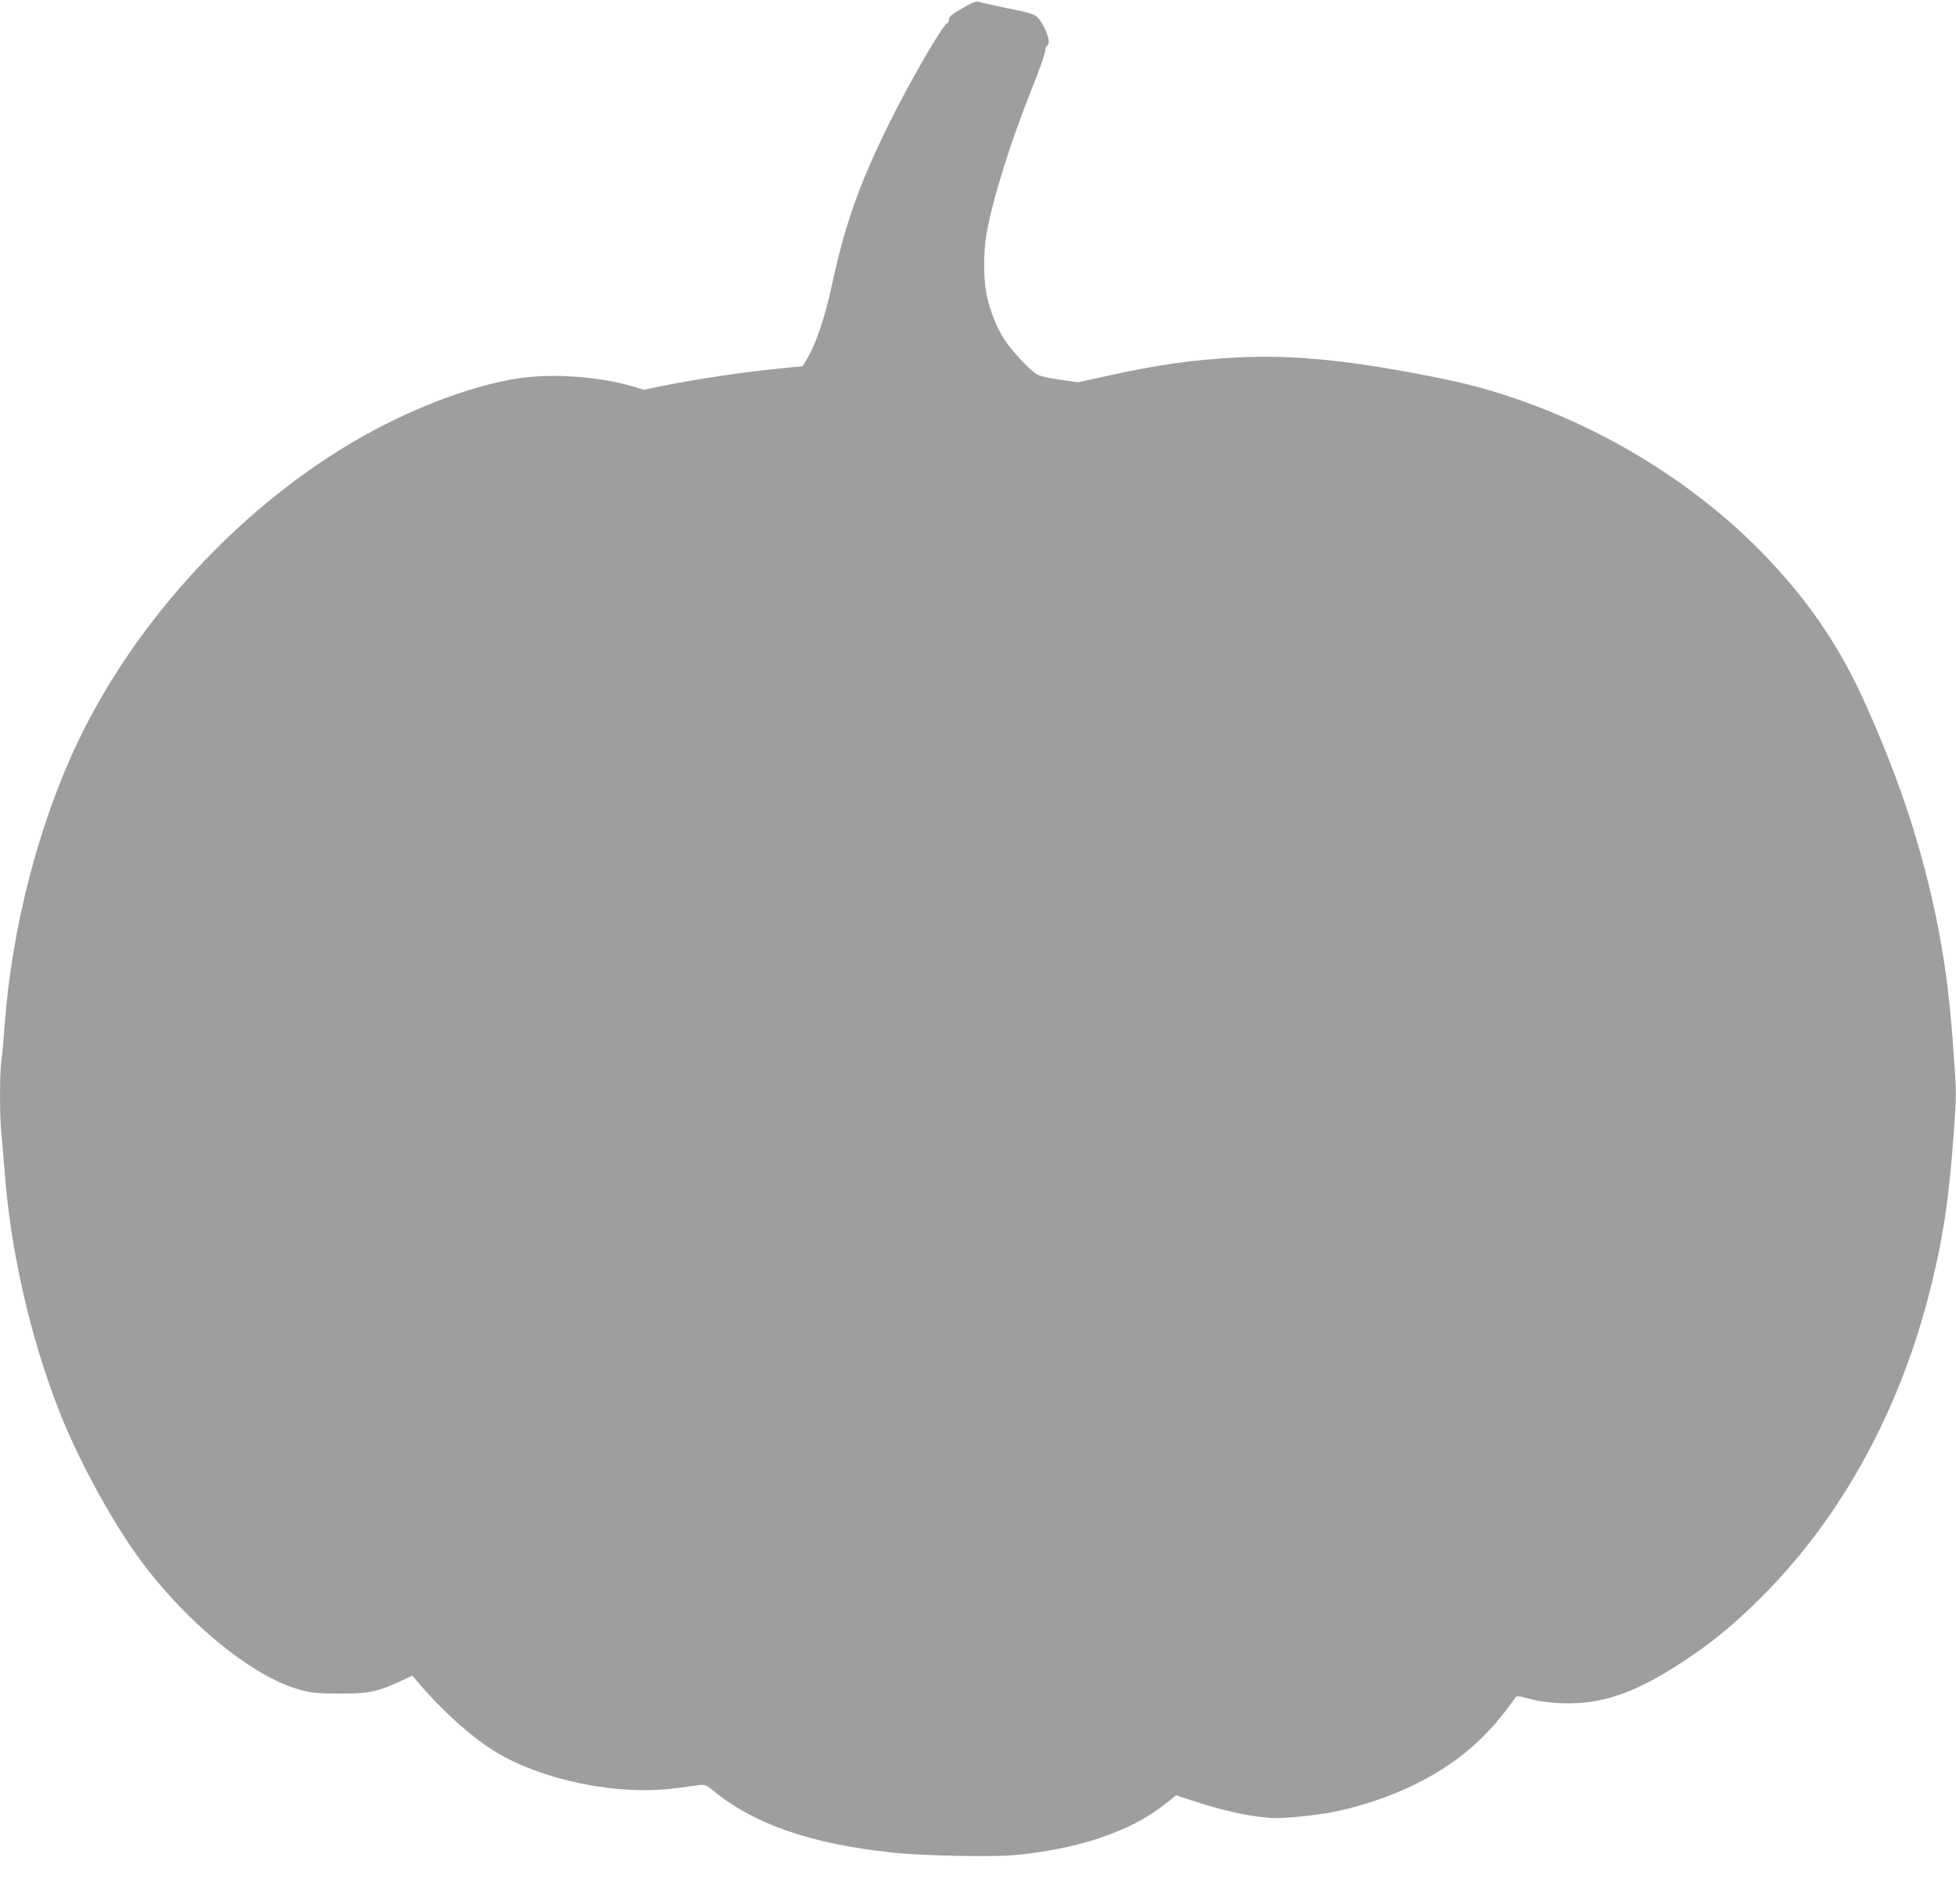
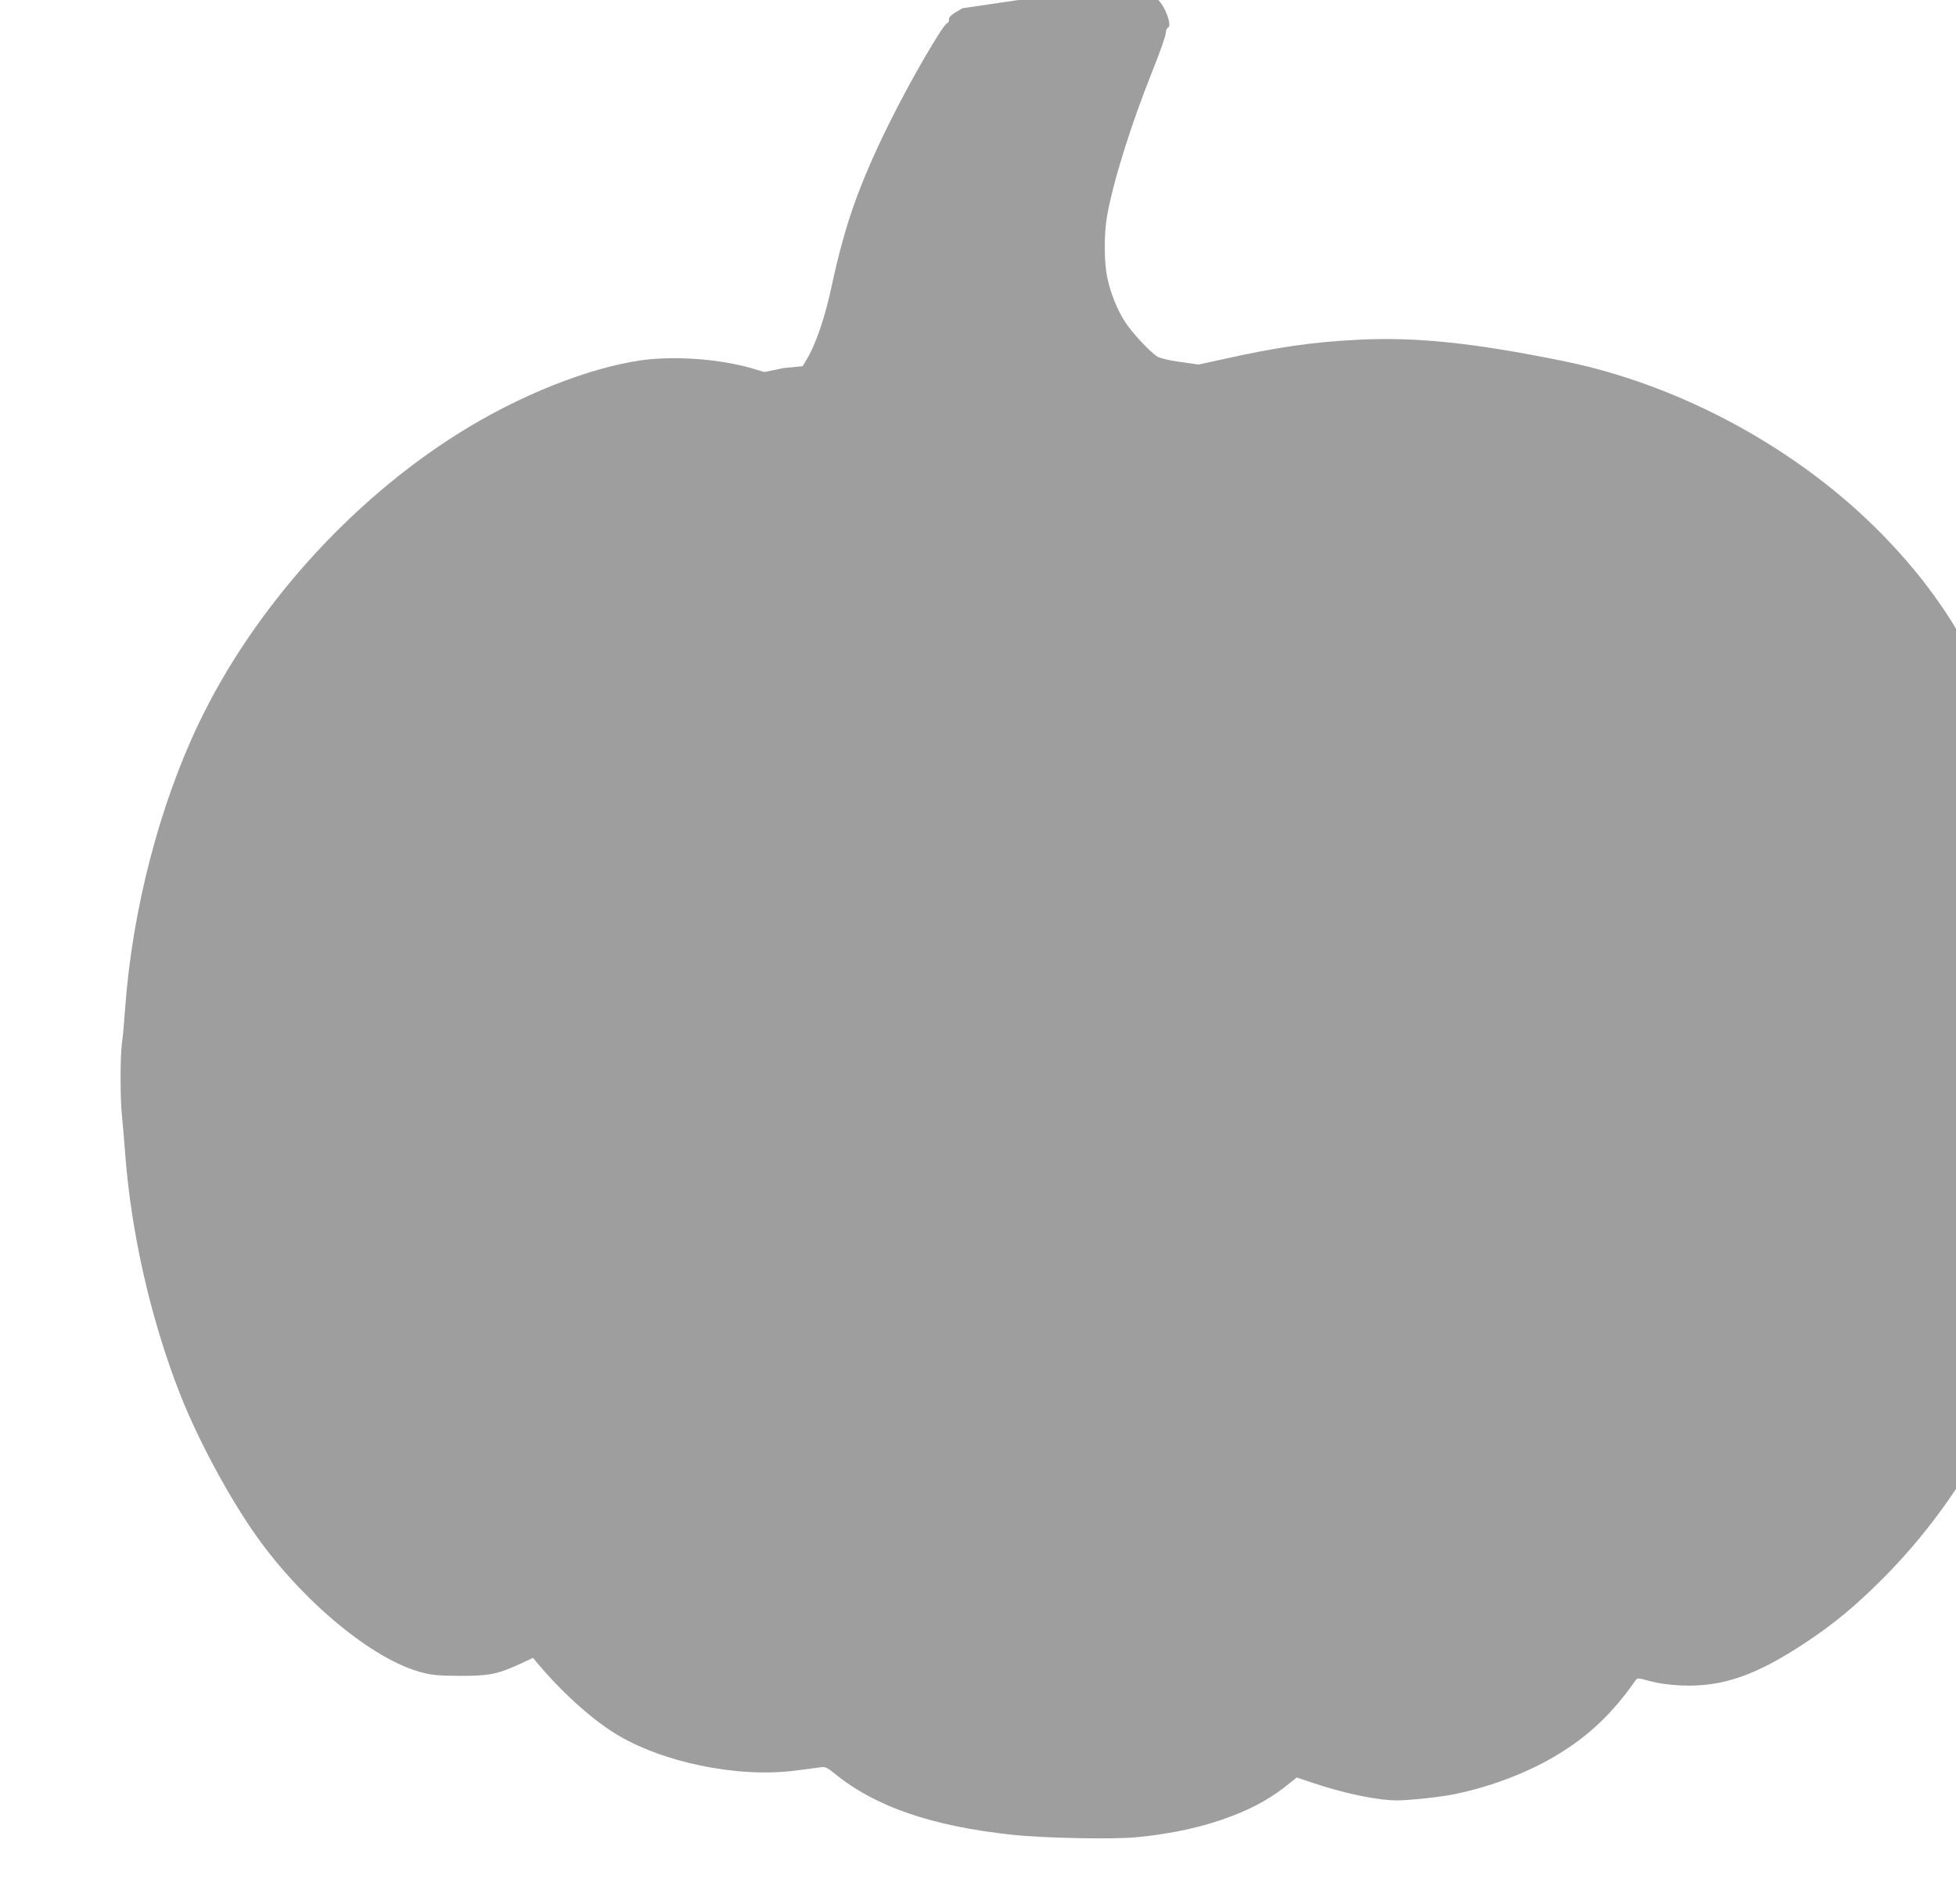
<svg xmlns="http://www.w3.org/2000/svg" version="1.0" width="1280pt" height="1246pt" viewBox="0 0 1280 1246" preserveAspectRatio="xMidYMid meet">
  <g transform="translate(0,1246) scale(0.1,-0.1)" fill="#9e9e9e" stroke="none">
-     <path d="M6298 12406 c-70 -40 -88 -55 -88 -73 0 -13 -4 -23 -9 -23 -25 0 -245 -379 -386 -665 -193 -392 -286 -656 -370 -1046 -47 -221 -107 -396 -171 -500 l-22 -36 -124 -12 c-269 -27 -546 -68 -789 -116 l-126 -26 -84 25 c-211 61 -506 82 -721 52 -345 -49 -801 -230 -1194 -477 -713 -447 -1342 -1148 -1701 -1897 -259 -540 -437 -1228 -483 -1867 -6 -88 -15 -190 -21 -227 -12 -87 -12 -377 1 -487 5 -47 14 -153 20 -236 39 -521 167 -1083 357 -1570 117 -299 321 -679 500 -932 306 -433 766 -813 1083 -895 71 -19 113 -22 255 -23 190 0 244 11 397 82 l77 36 28 -34 c155 -185 344 -357 504 -458 306 -191 804 -295 1184 -246 72 9 146 19 166 22 30 4 42 -1 90 -40 267 -218 635 -345 1164 -402 200 -22 660 -31 815 -16 228 22 439 68 610 134 168 63 278 127 406 232 l31 25 89 -30 c213 -73 437 -120 569 -120 78 0 291 23 375 41 243 50 487 144 678 261 204 124 357 271 505 482 13 19 15 19 98 -4 57 -15 123 -24 204 -28 269 -10 486 65 815 283 182 121 325 239 500 415 523 522 907 1226 1104 2020 84 337 121 593 152 1023 17 236 17 260 0 495 -20 292 -46 522 -81 722 -96 549 -260 1064 -518 1627 -162 352 -367 649 -652 942 -548 563 -1321 985 -2094 1142 -591 120 -969 159 -1349 139 -296 -15 -528 -49 -877 -127 l-160 -35 -120 17 c-74 10 -132 24 -150 35 -48 29 -168 159 -213 229 -50 77 -95 190 -116 293 -20 99 -21 279 -1 394 40 229 156 599 298 955 48 119 87 230 87 247 0 16 6 32 14 35 29 11 -17 139 -68 186 -20 19 -58 30 -193 57 -92 19 -177 38 -188 42 -15 7 -41 -3 -107 -42z" />
+     <path d="M6298 12406 c-70 -40 -88 -55 -88 -73 0 -13 -4 -23 -9 -23 -25 0 -245 -379 -386 -665 -193 -392 -286 -656 -370 -1046 -47 -221 -107 -396 -171 -500 l-22 -36 -124 -12 l-126 -26 -84 25 c-211 61 -506 82 -721 52 -345 -49 -801 -230 -1194 -477 -713 -447 -1342 -1148 -1701 -1897 -259 -540 -437 -1228 -483 -1867 -6 -88 -15 -190 -21 -227 -12 -87 -12 -377 1 -487 5 -47 14 -153 20 -236 39 -521 167 -1083 357 -1570 117 -299 321 -679 500 -932 306 -433 766 -813 1083 -895 71 -19 113 -22 255 -23 190 0 244 11 397 82 l77 36 28 -34 c155 -185 344 -357 504 -458 306 -191 804 -295 1184 -246 72 9 146 19 166 22 30 4 42 -1 90 -40 267 -218 635 -345 1164 -402 200 -22 660 -31 815 -16 228 22 439 68 610 134 168 63 278 127 406 232 l31 25 89 -30 c213 -73 437 -120 569 -120 78 0 291 23 375 41 243 50 487 144 678 261 204 124 357 271 505 482 13 19 15 19 98 -4 57 -15 123 -24 204 -28 269 -10 486 65 815 283 182 121 325 239 500 415 523 522 907 1226 1104 2020 84 337 121 593 152 1023 17 236 17 260 0 495 -20 292 -46 522 -81 722 -96 549 -260 1064 -518 1627 -162 352 -367 649 -652 942 -548 563 -1321 985 -2094 1142 -591 120 -969 159 -1349 139 -296 -15 -528 -49 -877 -127 l-160 -35 -120 17 c-74 10 -132 24 -150 35 -48 29 -168 159 -213 229 -50 77 -95 190 -116 293 -20 99 -21 279 -1 394 40 229 156 599 298 955 48 119 87 230 87 247 0 16 6 32 14 35 29 11 -17 139 -68 186 -20 19 -58 30 -193 57 -92 19 -177 38 -188 42 -15 7 -41 -3 -107 -42z" />
  </g>
</svg>